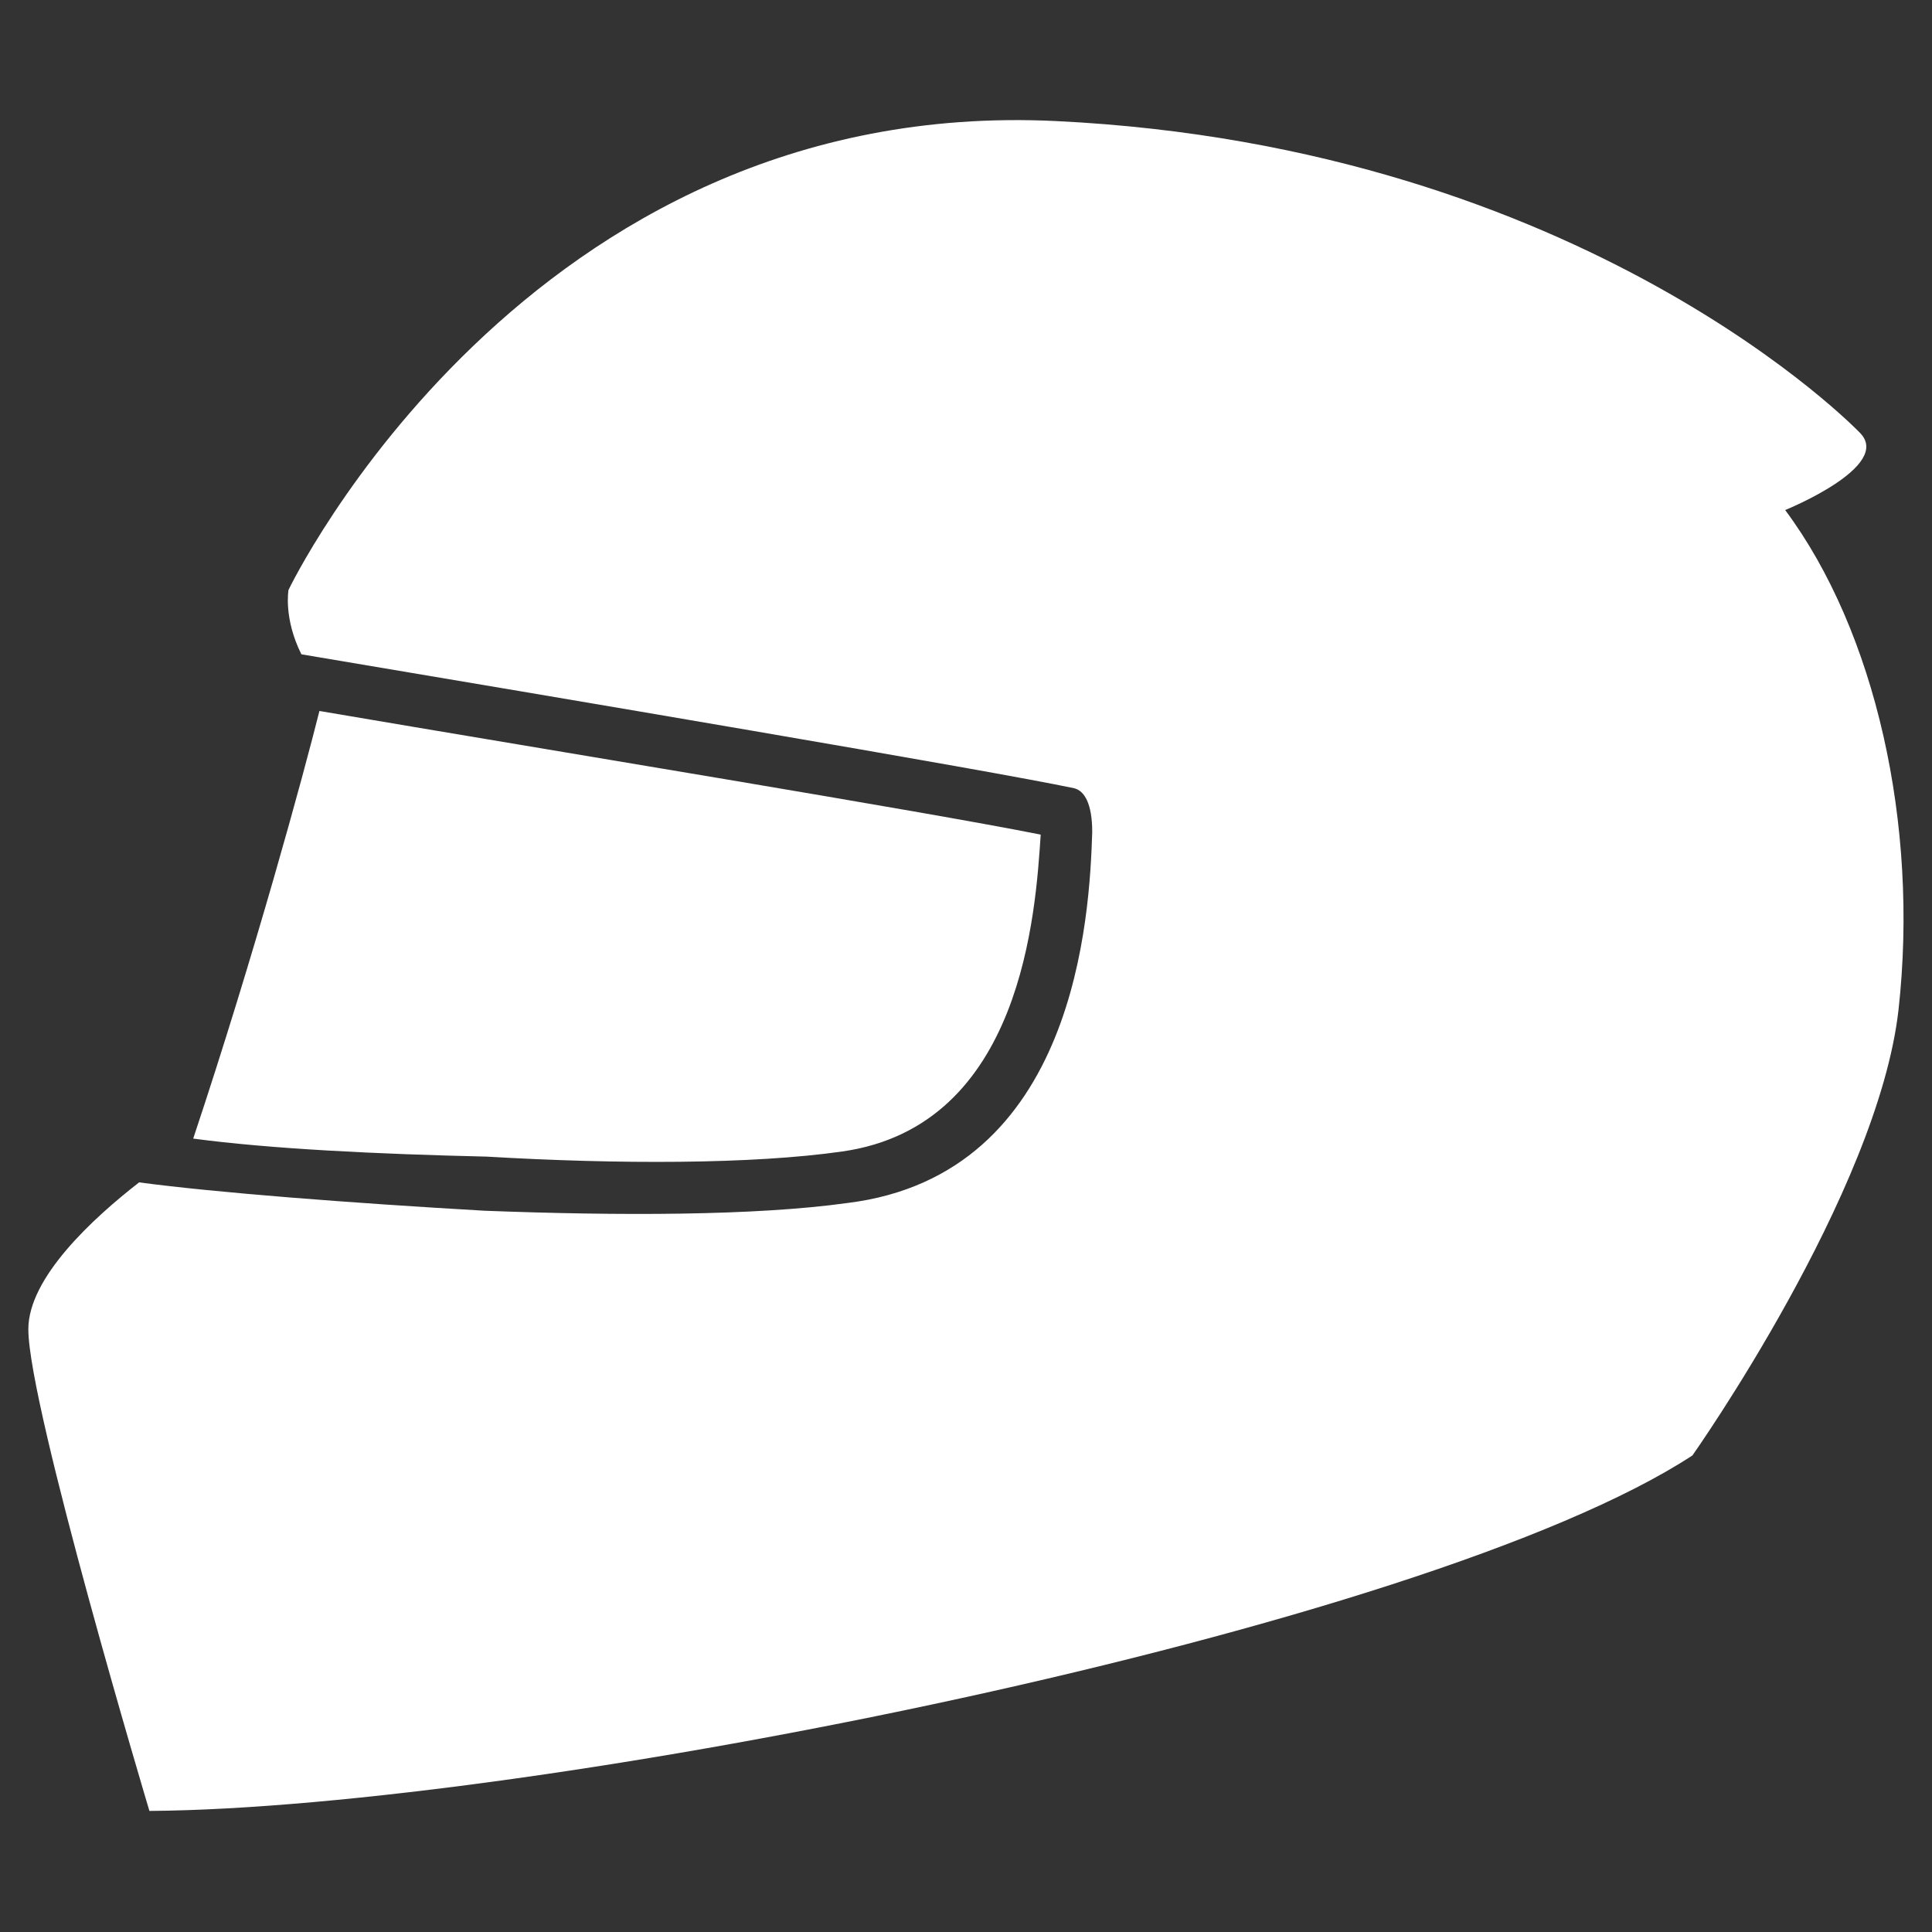
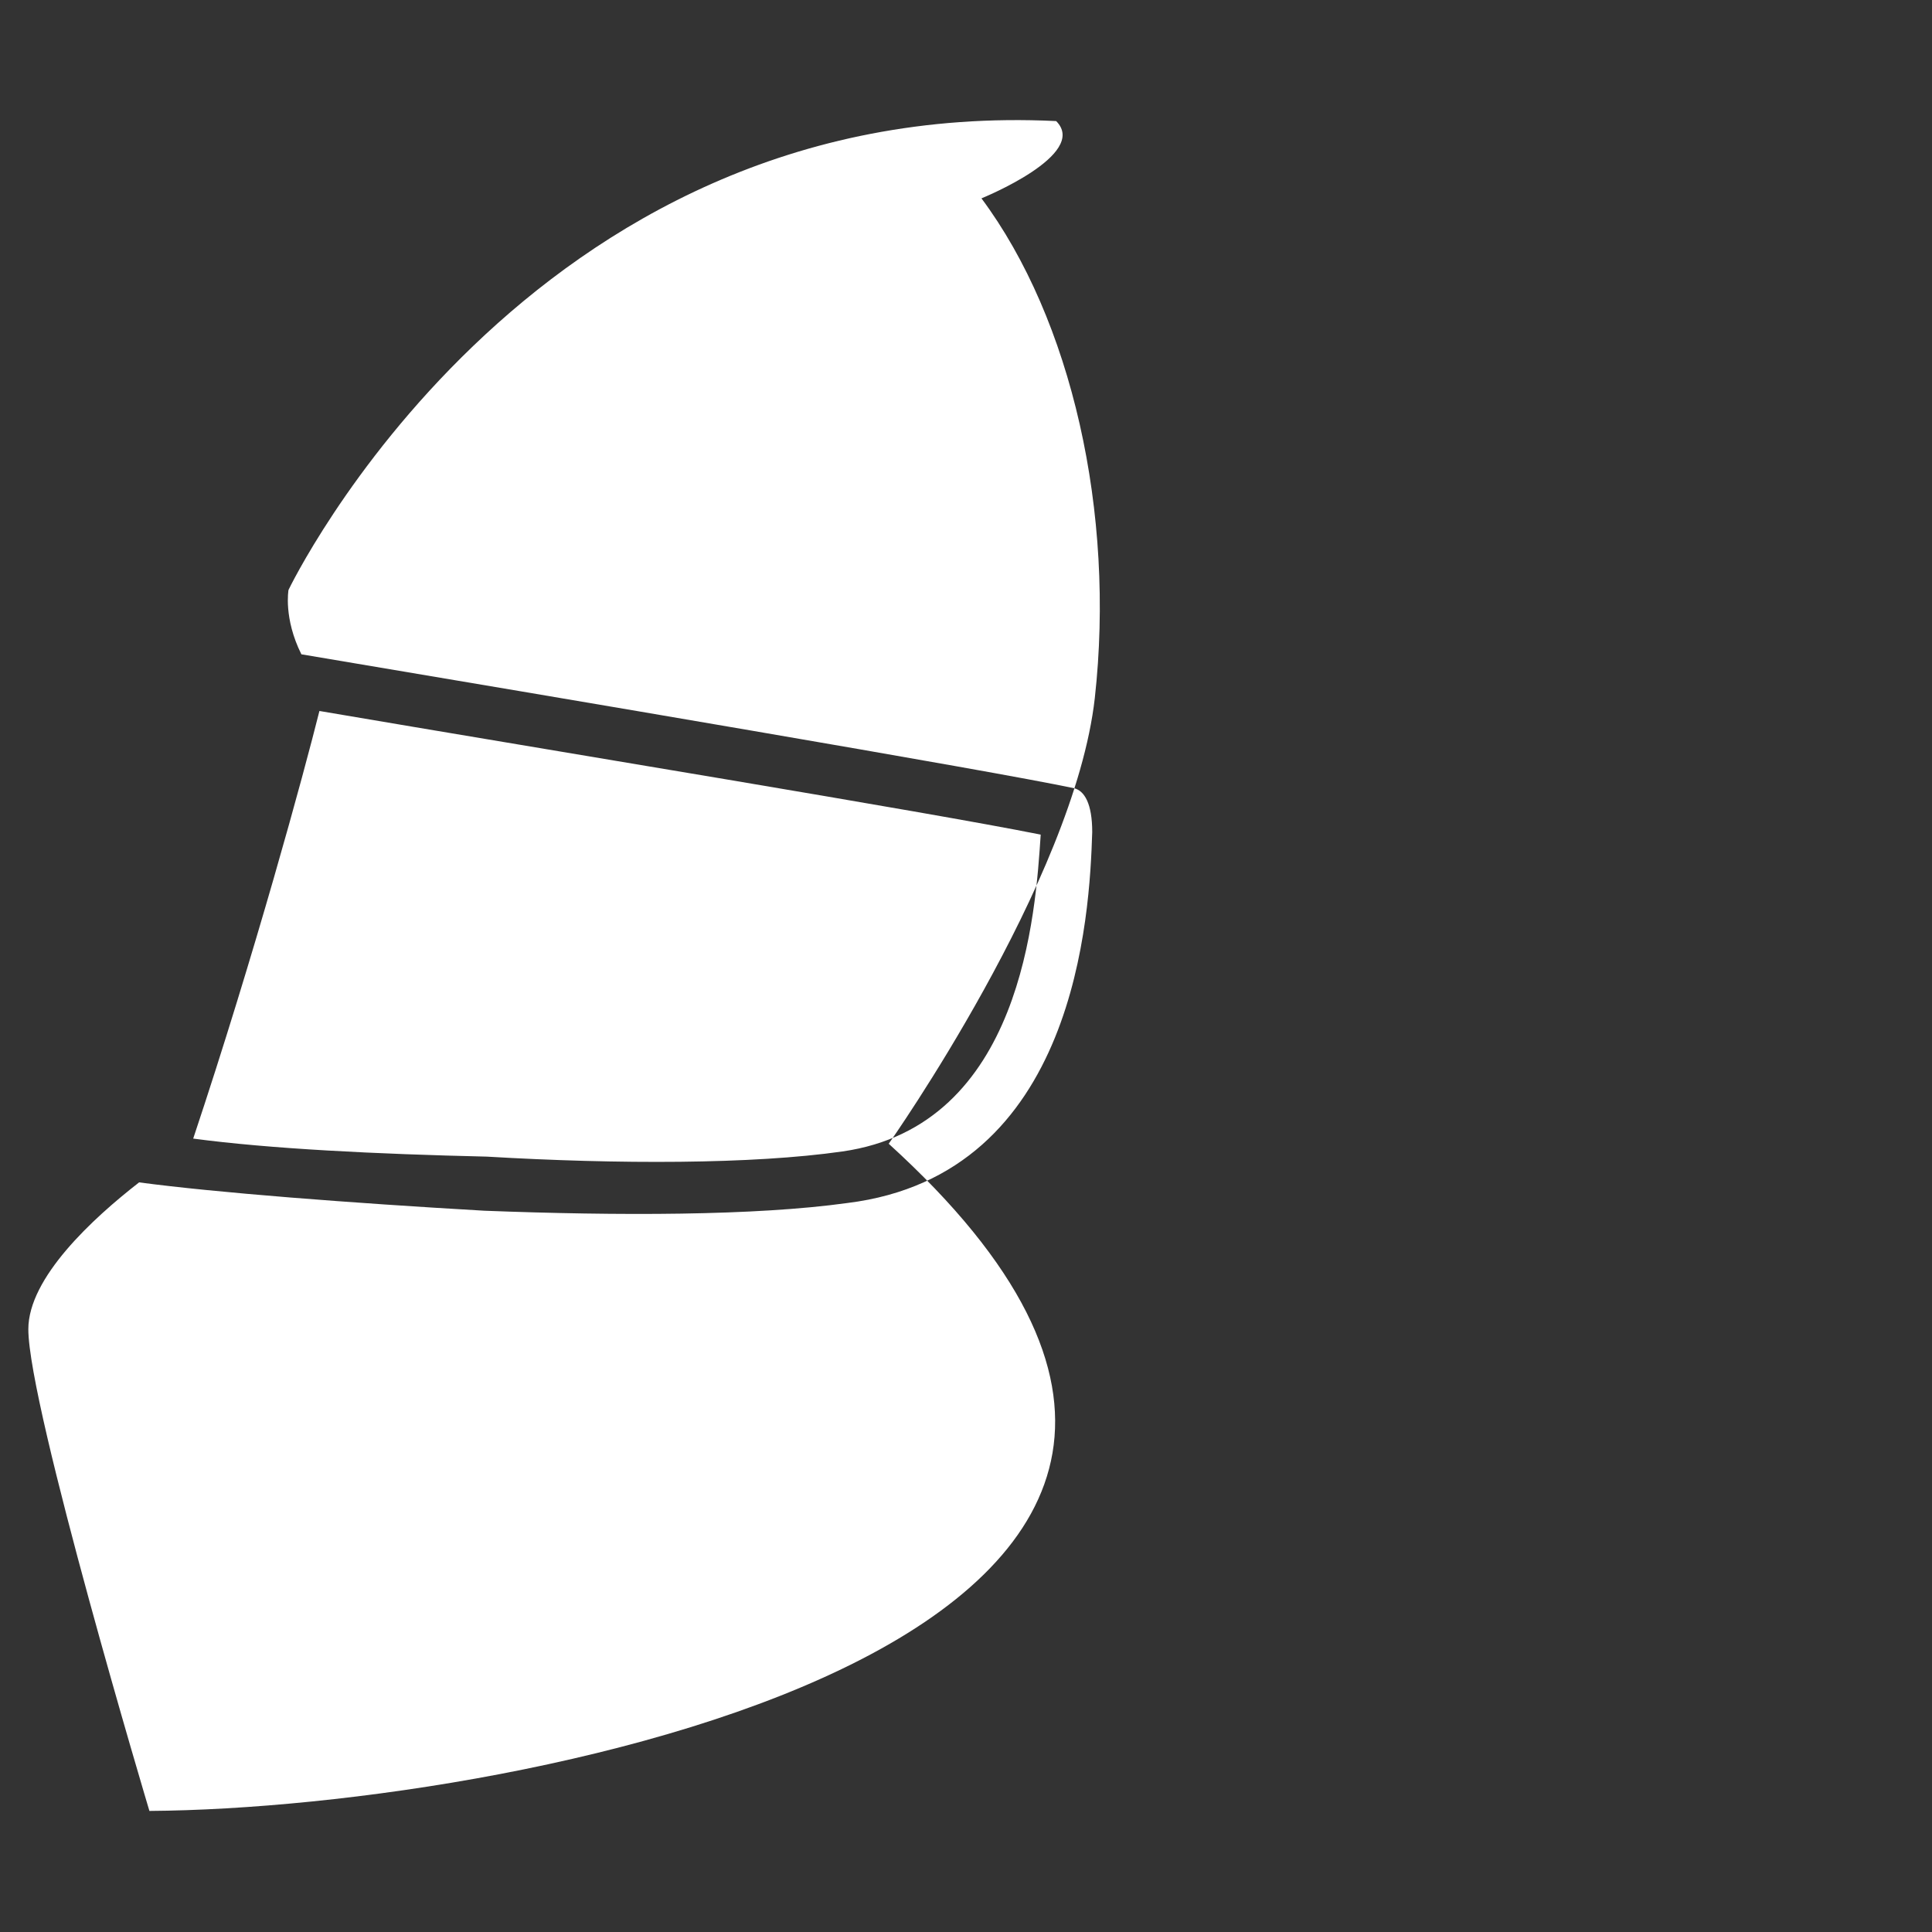
<svg xmlns="http://www.w3.org/2000/svg" xmlns:ns1="http://www.inkscape.org/namespaces/inkscape" xmlns:ns2="http://sodipodi.sourceforge.net/DTD/sodipodi-0.dtd" version="1.1" id="Layer_1" ns1:version="0.92.0 r15299" ns2:docname="Motorsport.svg" x="0px" y="0px" viewBox="0 0 75 75" style="enable-background:new 0 0 75 75;" xml:space="preserve">
  <rect x="0" y="0" width="75" height="75" fill="#333333" stroke="none" />
  <style type="text/css">
	.st0{fill:#FFFFFF;}
</style>
  <ns2:namedview bordercolor="#666666" borderopacity="1" gridtolerance="10" guidetolerance="10" id="namedview11" ns1:current-layer="Layer_1" ns1:cx="-0.42372881" ns1:cy="50" ns1:pageopacity="0" ns1:pageshadow="2" ns1:window-height="480" ns1:window-maximized="0" ns1:window-width="767" ns1:window-x="0" ns1:window-y="0" ns1:zoom="2.36" objecttolerance="10" pagecolor="#ffffff" showgrid="false">
	</ns2:namedview>
  <g id="g8">
    <g id="g6">
-       <path id="path4" class="st0" d="M5.8,70.3c0,0-4.7-15.7-4.7-18.7c0-2,2.5-4.3,4.3-5.7c3,0.4,8.2,0.8,13.4,1.1    c5.2,0.2,10.5,0.2,14.1-0.3c8.9-1.1,9.4-11.2,9.5-14.4c0-1.1-0.3-1.6-0.7-1.7c-3.3-0.7-19.9-3.5-30-5.2c-0.7-1.4-0.5-2.5-0.5-2.5    S20.4,3.7,41,4.7s31.2,12.1,31.2,12.1c1.3,1.3-2.9,3-2.9,3c3.5,4.7,5.2,12.2,4.4,19.4c-0.8,7.1-8,17.3-8,17.3    C55.3,63.3,20.5,70.2,5.8,70.3L5.8,70.3z M7.5,44.2c2.4-7.2,4.3-14.2,4.9-16.6c9.4,1.6,23.5,3.9,28,4.8c-0.2,3-0.7,11.3-7.7,12.3    c-3.5,0.5-8.7,0.5-13.8,0.2C14.6,44.8,10.5,44.6,7.5,44.2L7.5,44.2z" />
+       <path id="path4" class="st0" d="M5.8,70.3c0,0-4.7-15.7-4.7-18.7c0-2,2.5-4.3,4.3-5.7c3,0.4,8.2,0.8,13.4,1.1    c5.2,0.2,10.5,0.2,14.1-0.3c8.9-1.1,9.4-11.2,9.5-14.4c0-1.1-0.3-1.6-0.7-1.7c-3.3-0.7-19.9-3.5-30-5.2c-0.7-1.4-0.5-2.5-0.5-2.5    S20.4,3.7,41,4.7c1.3,1.3-2.9,3-2.9,3c3.5,4.7,5.2,12.2,4.4,19.4c-0.8,7.1-8,17.3-8,17.3    C55.3,63.3,20.5,70.2,5.8,70.3L5.8,70.3z M7.5,44.2c2.4-7.2,4.3-14.2,4.9-16.6c9.4,1.6,23.5,3.9,28,4.8c-0.2,3-0.7,11.3-7.7,12.3    c-3.5,0.5-8.7,0.5-13.8,0.2C14.6,44.8,10.5,44.6,7.5,44.2L7.5,44.2z" />
    </g>
  </g>
</svg>